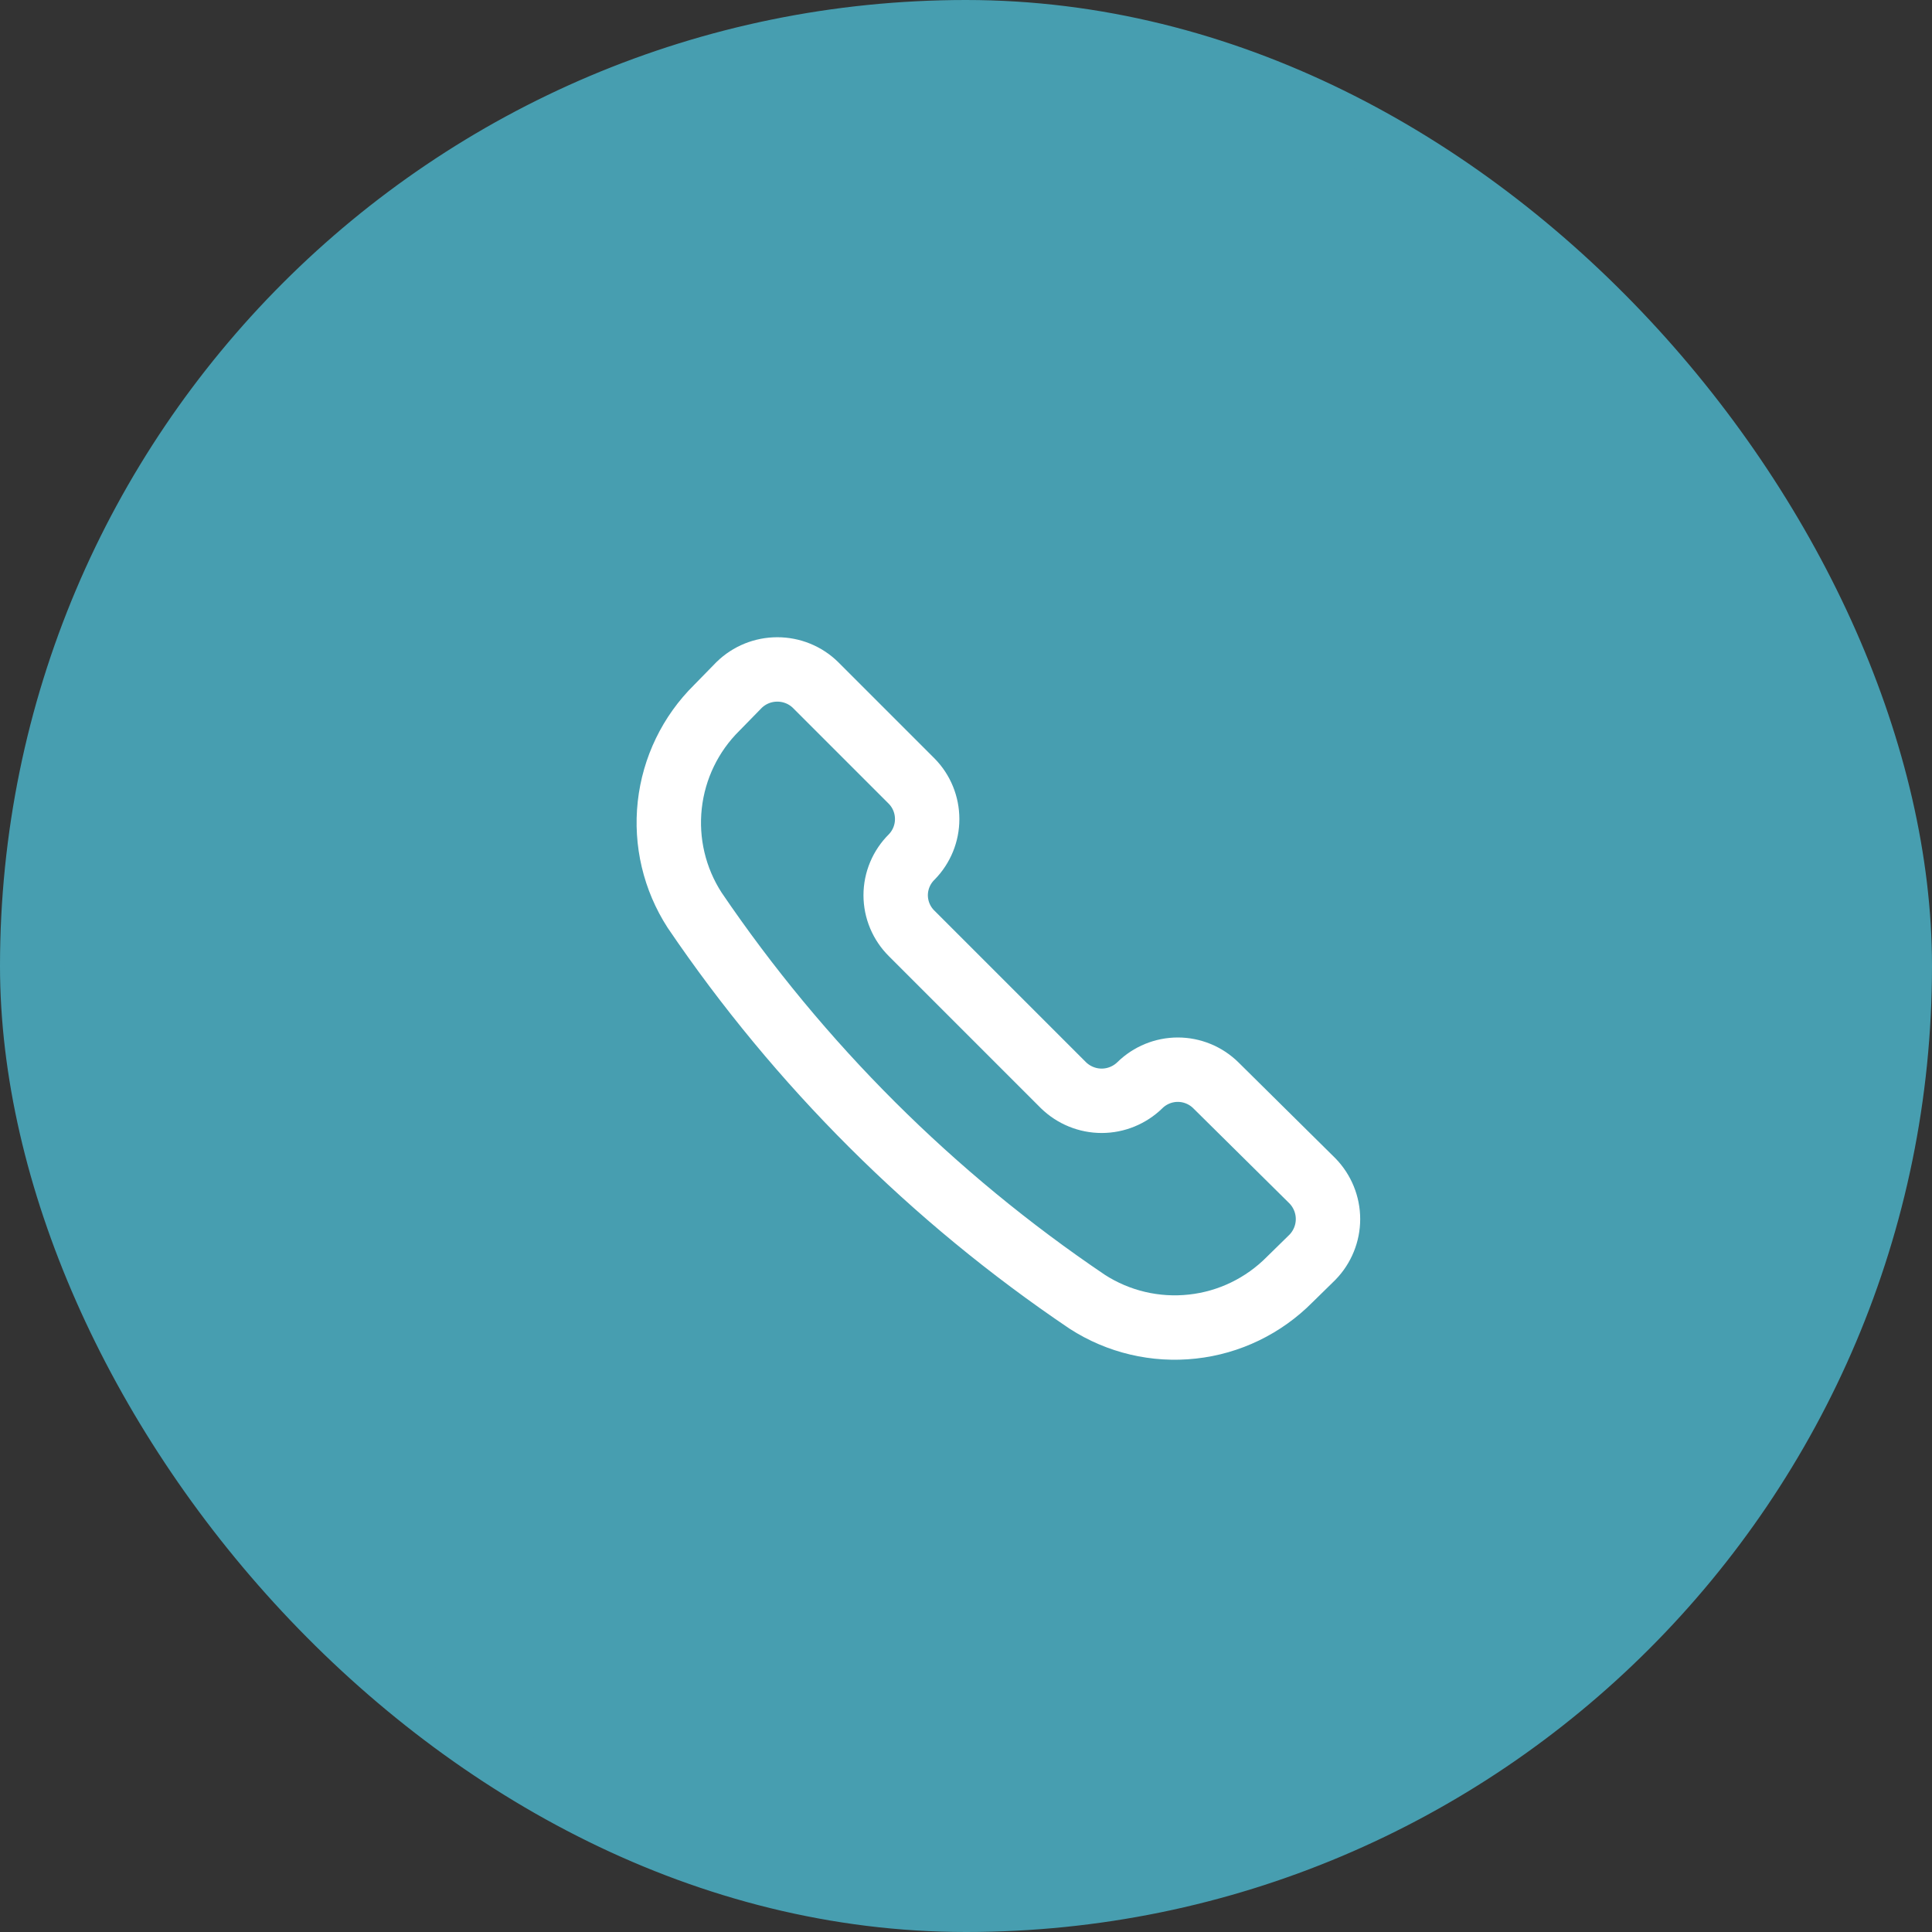
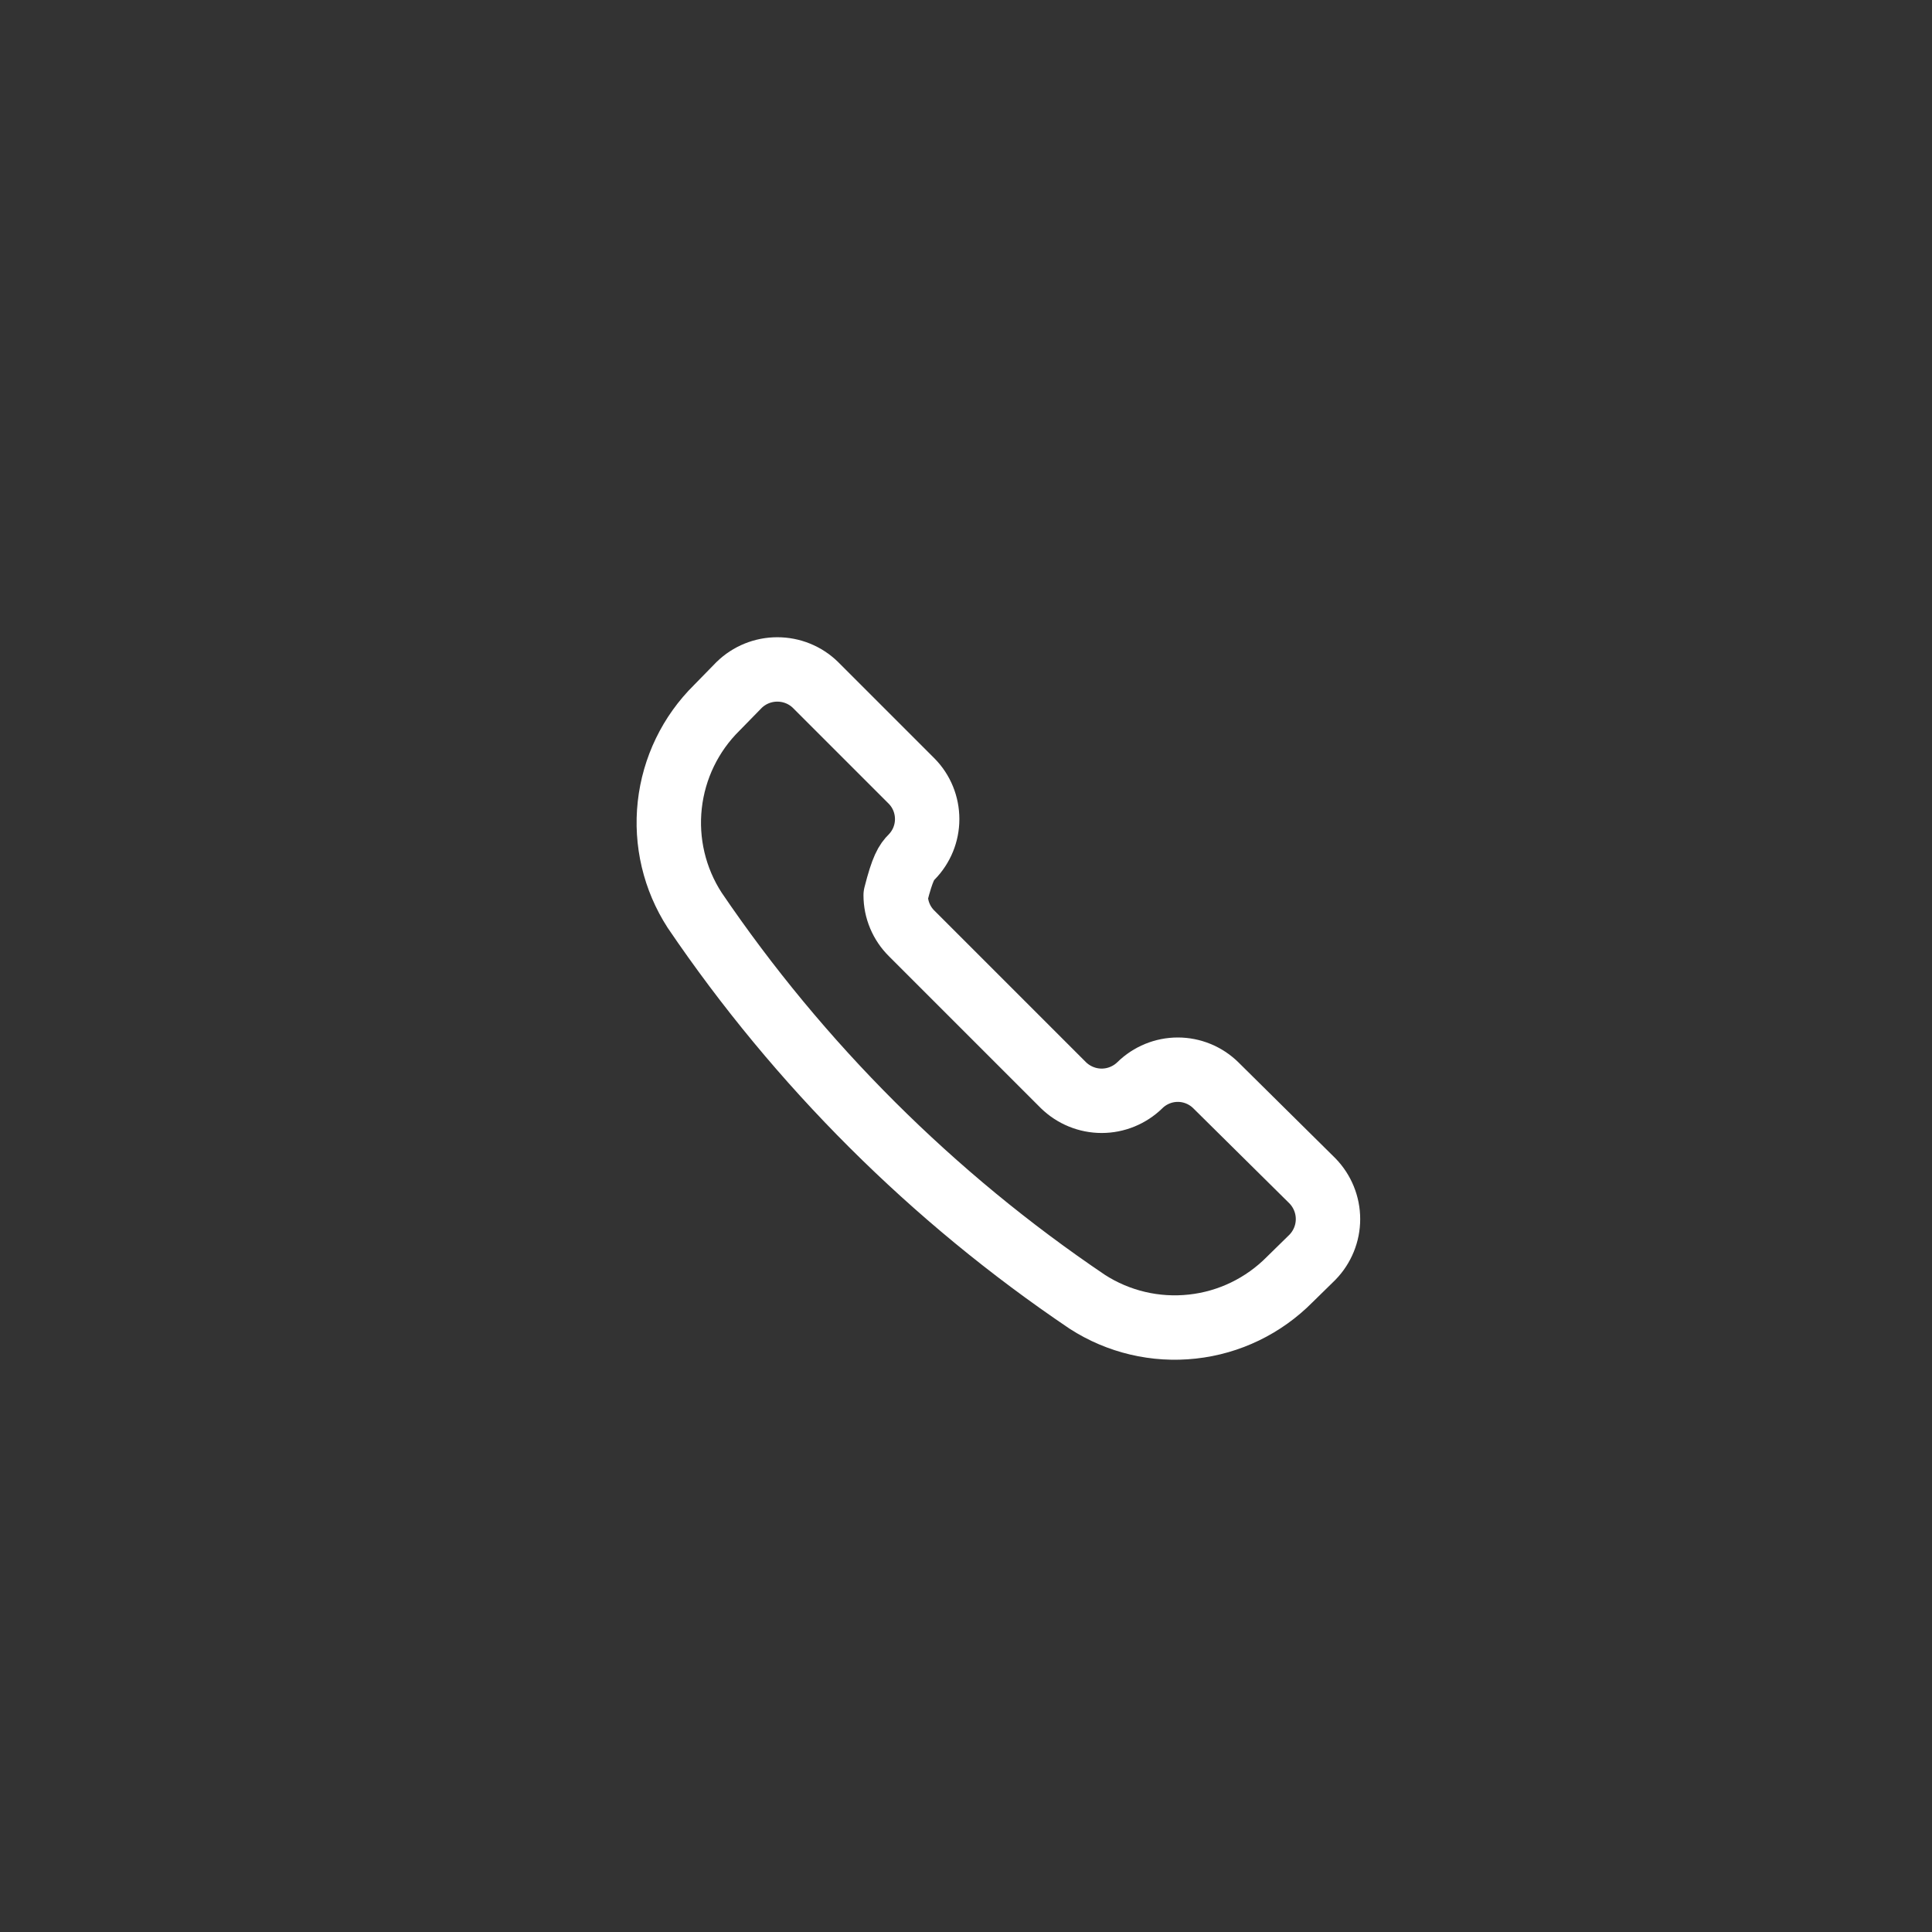
<svg xmlns="http://www.w3.org/2000/svg" width="30" height="30" viewBox="0 0 30 30" fill="none">
  <rect x="0" y="0" width="30" height="30" fill="#333333" stroke="none" />
-   <rect x="0.5" y="0.5" width="29" height="29" rx="14.5" fill="#479EB0" stroke="#479EB0" />
-   <path d="M16.883 20.214C17.366 20.526 17.943 20.662 18.515 20.599C19.088 20.537 19.621 20.278 20.026 19.869L20.379 19.523C20.534 19.364 20.621 19.151 20.621 18.93C20.621 18.708 20.534 18.495 20.379 18.336L18.878 16.851C18.721 16.697 18.509 16.61 18.289 16.61C18.069 16.61 17.857 16.697 17.7 16.851V16.851C17.541 17.006 17.328 17.093 17.107 17.093C16.885 17.093 16.672 17.006 16.513 16.851L14.156 14.494C14.078 14.417 14.015 14.324 13.973 14.223C13.93 14.121 13.908 14.011 13.908 13.901C13.908 13.791 13.93 13.681 13.973 13.579C14.015 13.478 14.078 13.385 14.156 13.308V13.308C14.311 13.15 14.397 12.939 14.397 12.719C14.397 12.498 14.311 12.286 14.156 12.129L12.663 10.636C12.505 10.481 12.292 10.395 12.07 10.395C11.848 10.395 11.636 10.481 11.477 10.636L11.131 10.99C10.721 11.394 10.463 11.928 10.4 12.5C10.337 13.072 10.473 13.649 10.786 14.133C12.412 16.53 14.482 18.594 16.883 20.214V20.214Z" stroke="white" stroke-linecap="round" stroke-linejoin="round" />
+   <path d="M16.883 20.214C17.366 20.526 17.943 20.662 18.515 20.599C19.088 20.537 19.621 20.278 20.026 19.869L20.379 19.523C20.534 19.364 20.621 19.151 20.621 18.93C20.621 18.708 20.534 18.495 20.379 18.336L18.878 16.851C18.721 16.697 18.509 16.61 18.289 16.61C18.069 16.61 17.857 16.697 17.7 16.851V16.851C17.541 17.006 17.328 17.093 17.107 17.093C16.885 17.093 16.672 17.006 16.513 16.851L14.156 14.494C14.078 14.417 14.015 14.324 13.973 14.223C13.93 14.121 13.908 14.011 13.908 13.901C14.015 13.478 14.078 13.385 14.156 13.308V13.308C14.311 13.15 14.397 12.939 14.397 12.719C14.397 12.498 14.311 12.286 14.156 12.129L12.663 10.636C12.505 10.481 12.292 10.395 12.07 10.395C11.848 10.395 11.636 10.481 11.477 10.636L11.131 10.99C10.721 11.394 10.463 11.928 10.4 12.5C10.337 13.072 10.473 13.649 10.786 14.133C12.412 16.53 14.482 18.594 16.883 20.214V20.214Z" stroke="white" stroke-linecap="round" stroke-linejoin="round" />
</svg>